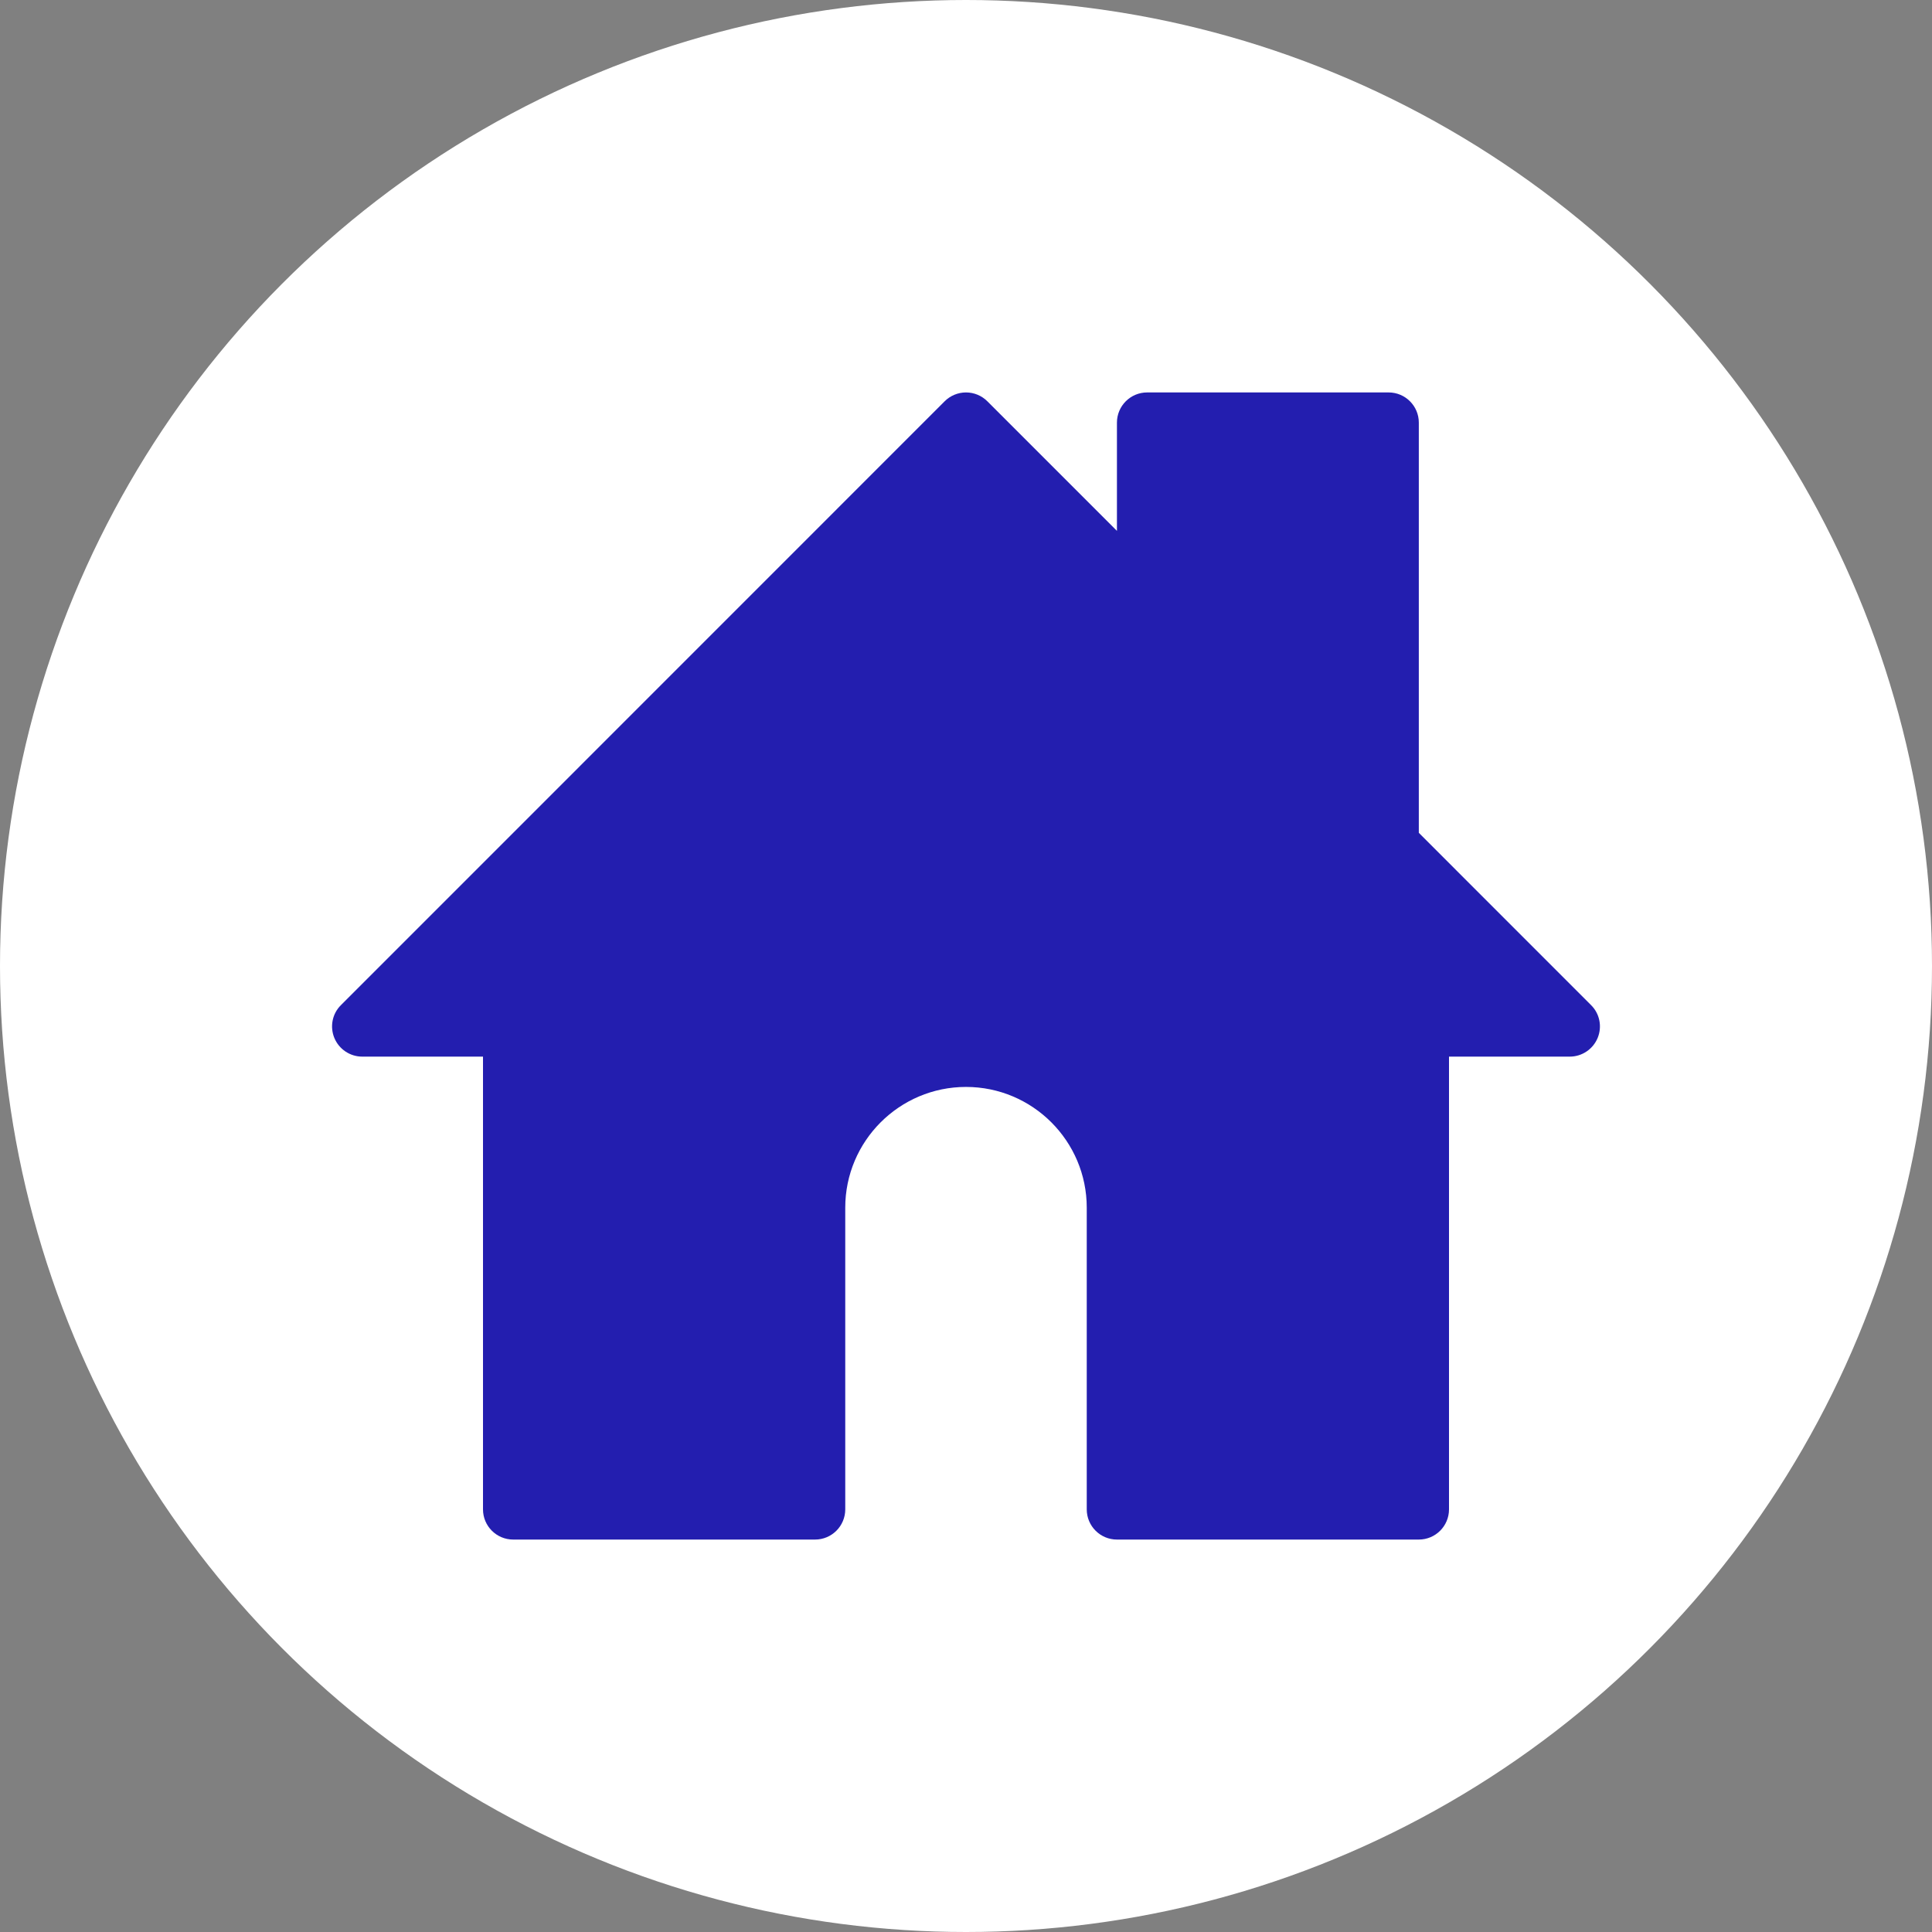
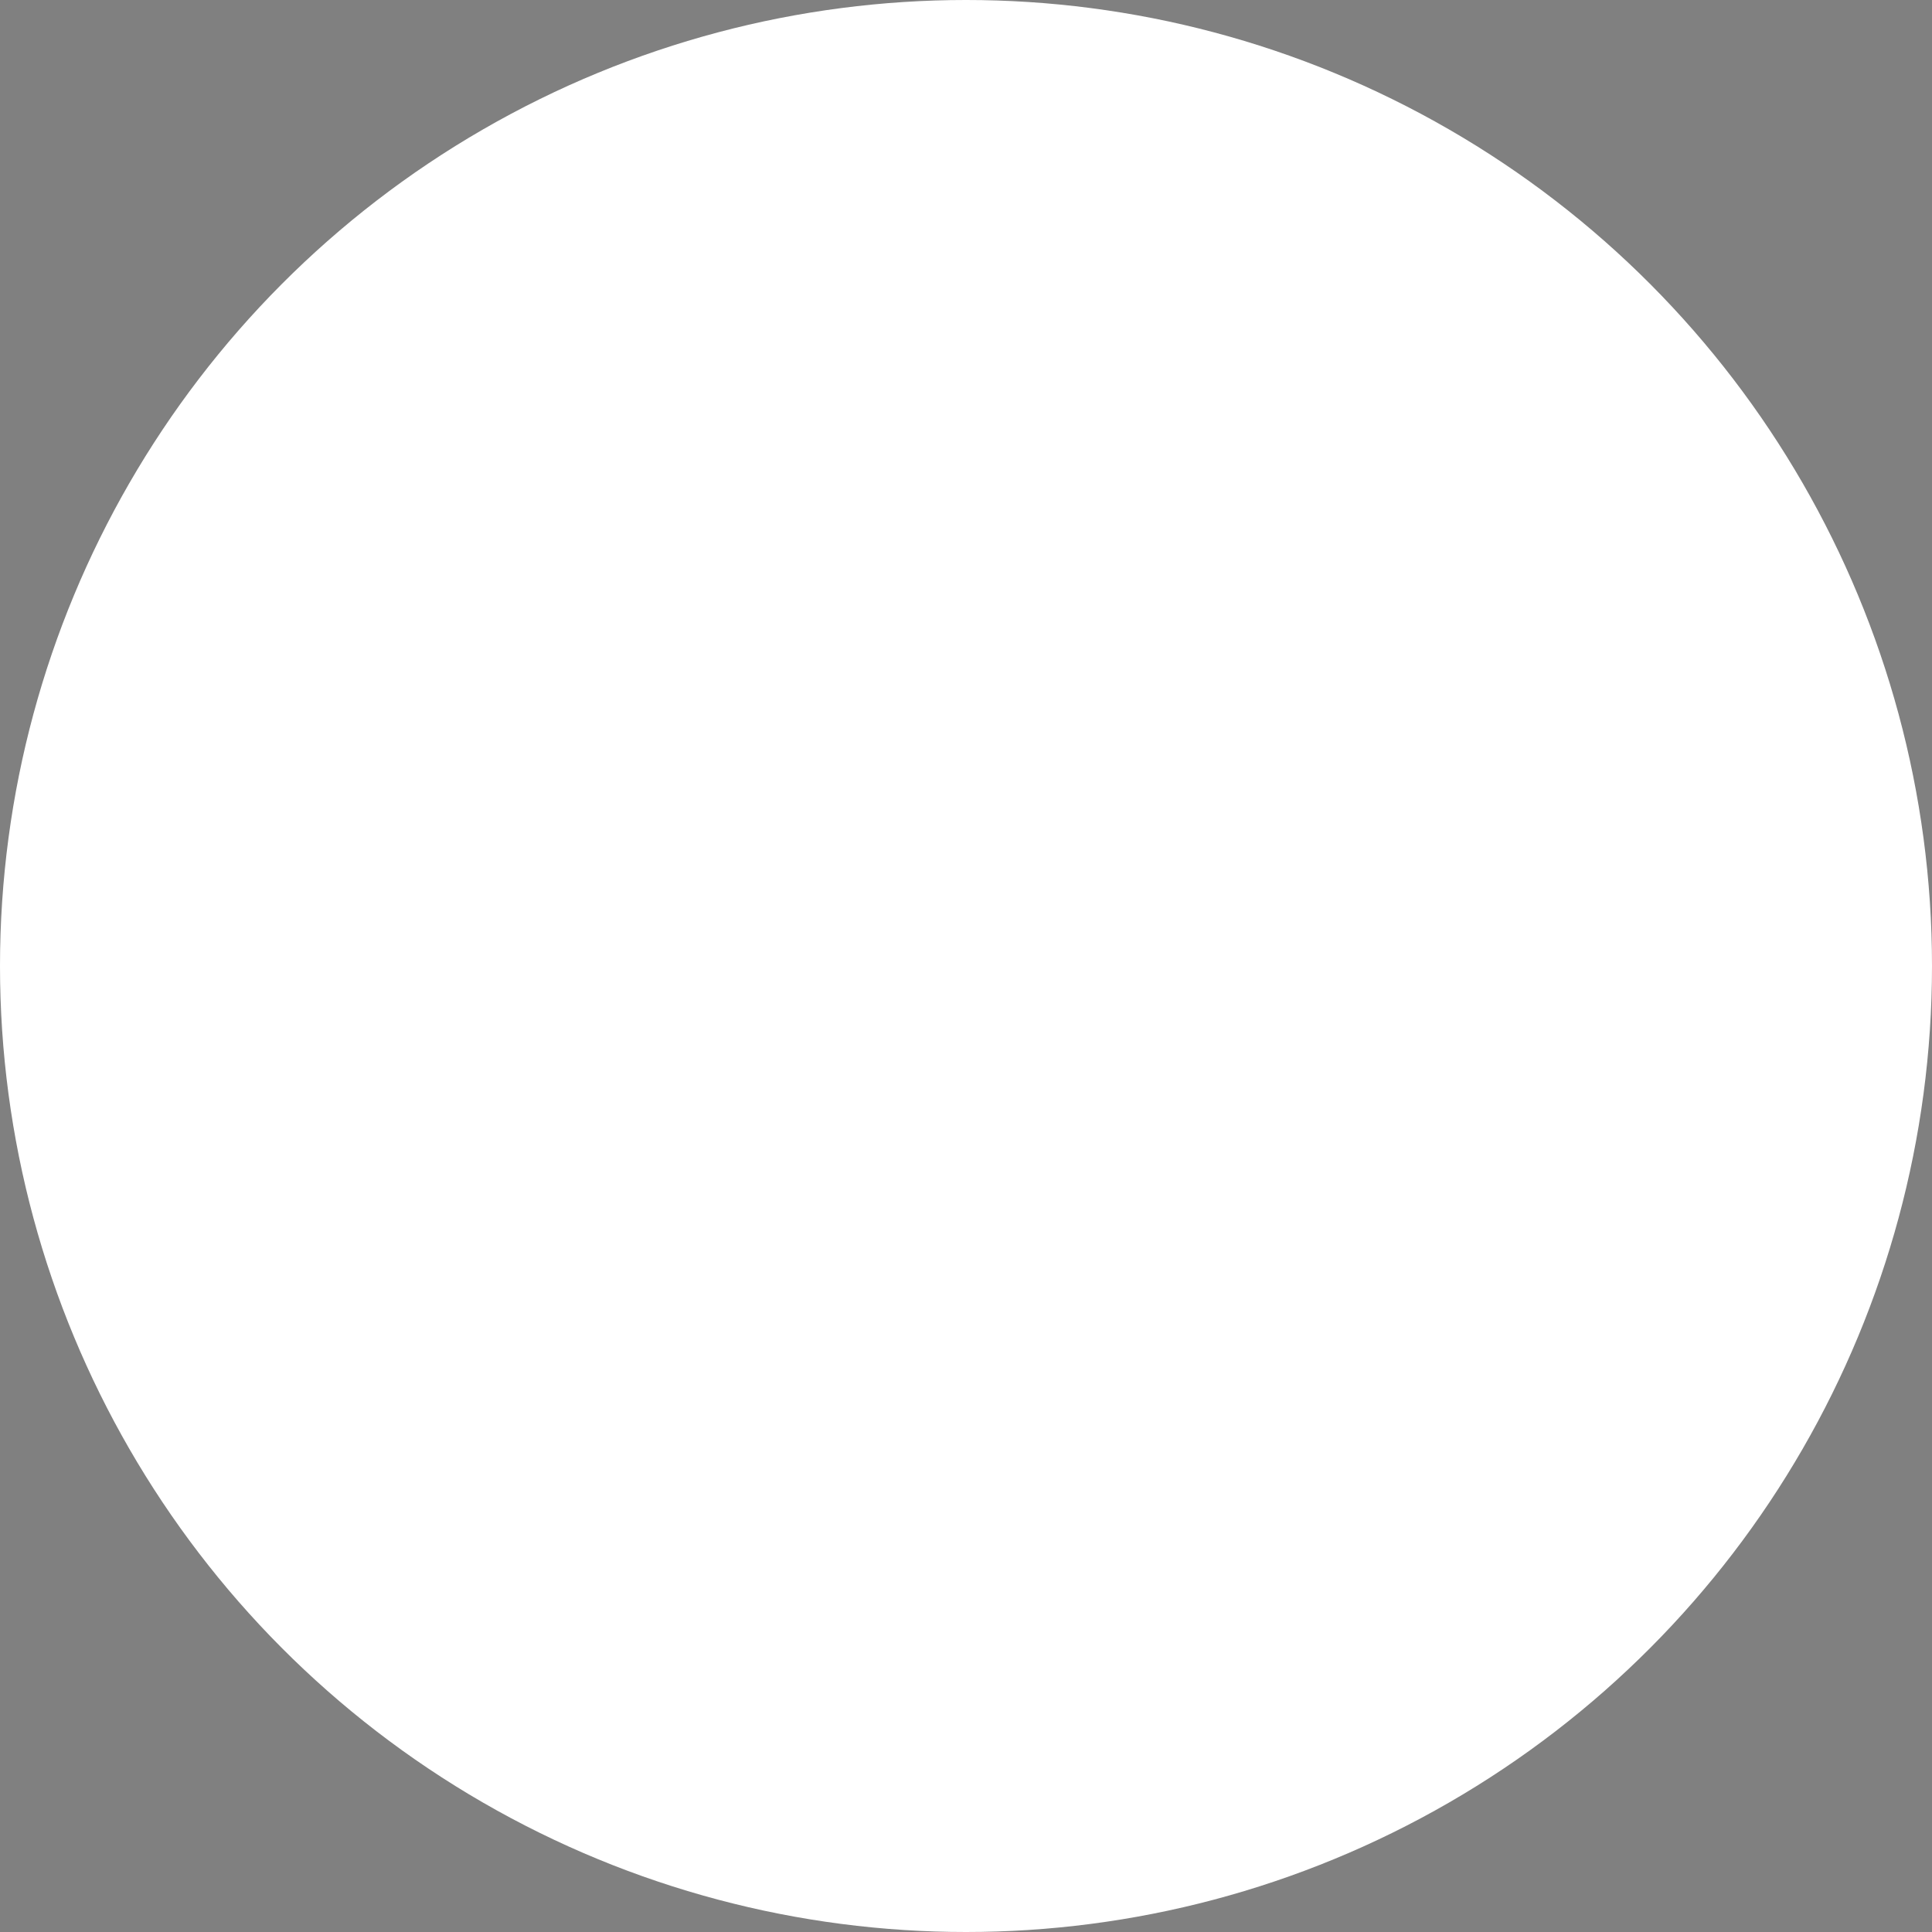
<svg xmlns="http://www.w3.org/2000/svg" width="32px" height="32px" viewBox="0 0 32 32" version="1.1">
  <rect x="0" y="0" width="32" height="32" fill="#808080" stroke="none" />
  <title>icon-home</title>
  <g fill="none" fill-rule="evenodd">
    <circle fill="#FFFFFF" fill-rule="nonzero" cx="16" cy="16" r="16" />
    <g transform="translate(5.5, 6.5)">
-       <path d="M20.853,10.148 L18,7.294 L18,0.5 C18,0.224 17.776,0 17.5,0 L13.5,0 C13.224,0 13,0.224 13,0.5 L13,2.293 L10.853,0.146 C10.76,0.053 10.633,0 10.5,0 C10.368,0 10.24,0.053 10.147,0.146 L0.147,10.148 C0.003,10.29 -0.039,10.505 0.038,10.692 C0.116,10.879 0.298,11.001 0.5,11.001 L2.5,11.001 L2.5,18.5 C2.5,18.776 2.724,19 3,19 L8,19 C8.276,19 8.5,18.776 8.5,18.5 L8.5,13.503 C8.5,12.4 9.397,11.503 10.5,11.503 C11.603,11.503 12.5,12.4 12.5,13.503 L12.5,18.5 C12.5,18.776 12.724,19 13,19 L18,19 C18.276,19 18.5,18.776 18.5,18.5 L18.5,11.001 L20.5,11.001 C20.702,11.001 20.884,10.879 20.962,10.692 C21.039,10.505 20.997,10.29 20.853,10.148 Z" fill="#231EAF" />
-     </g>
+       </g>
  </g>
</svg>